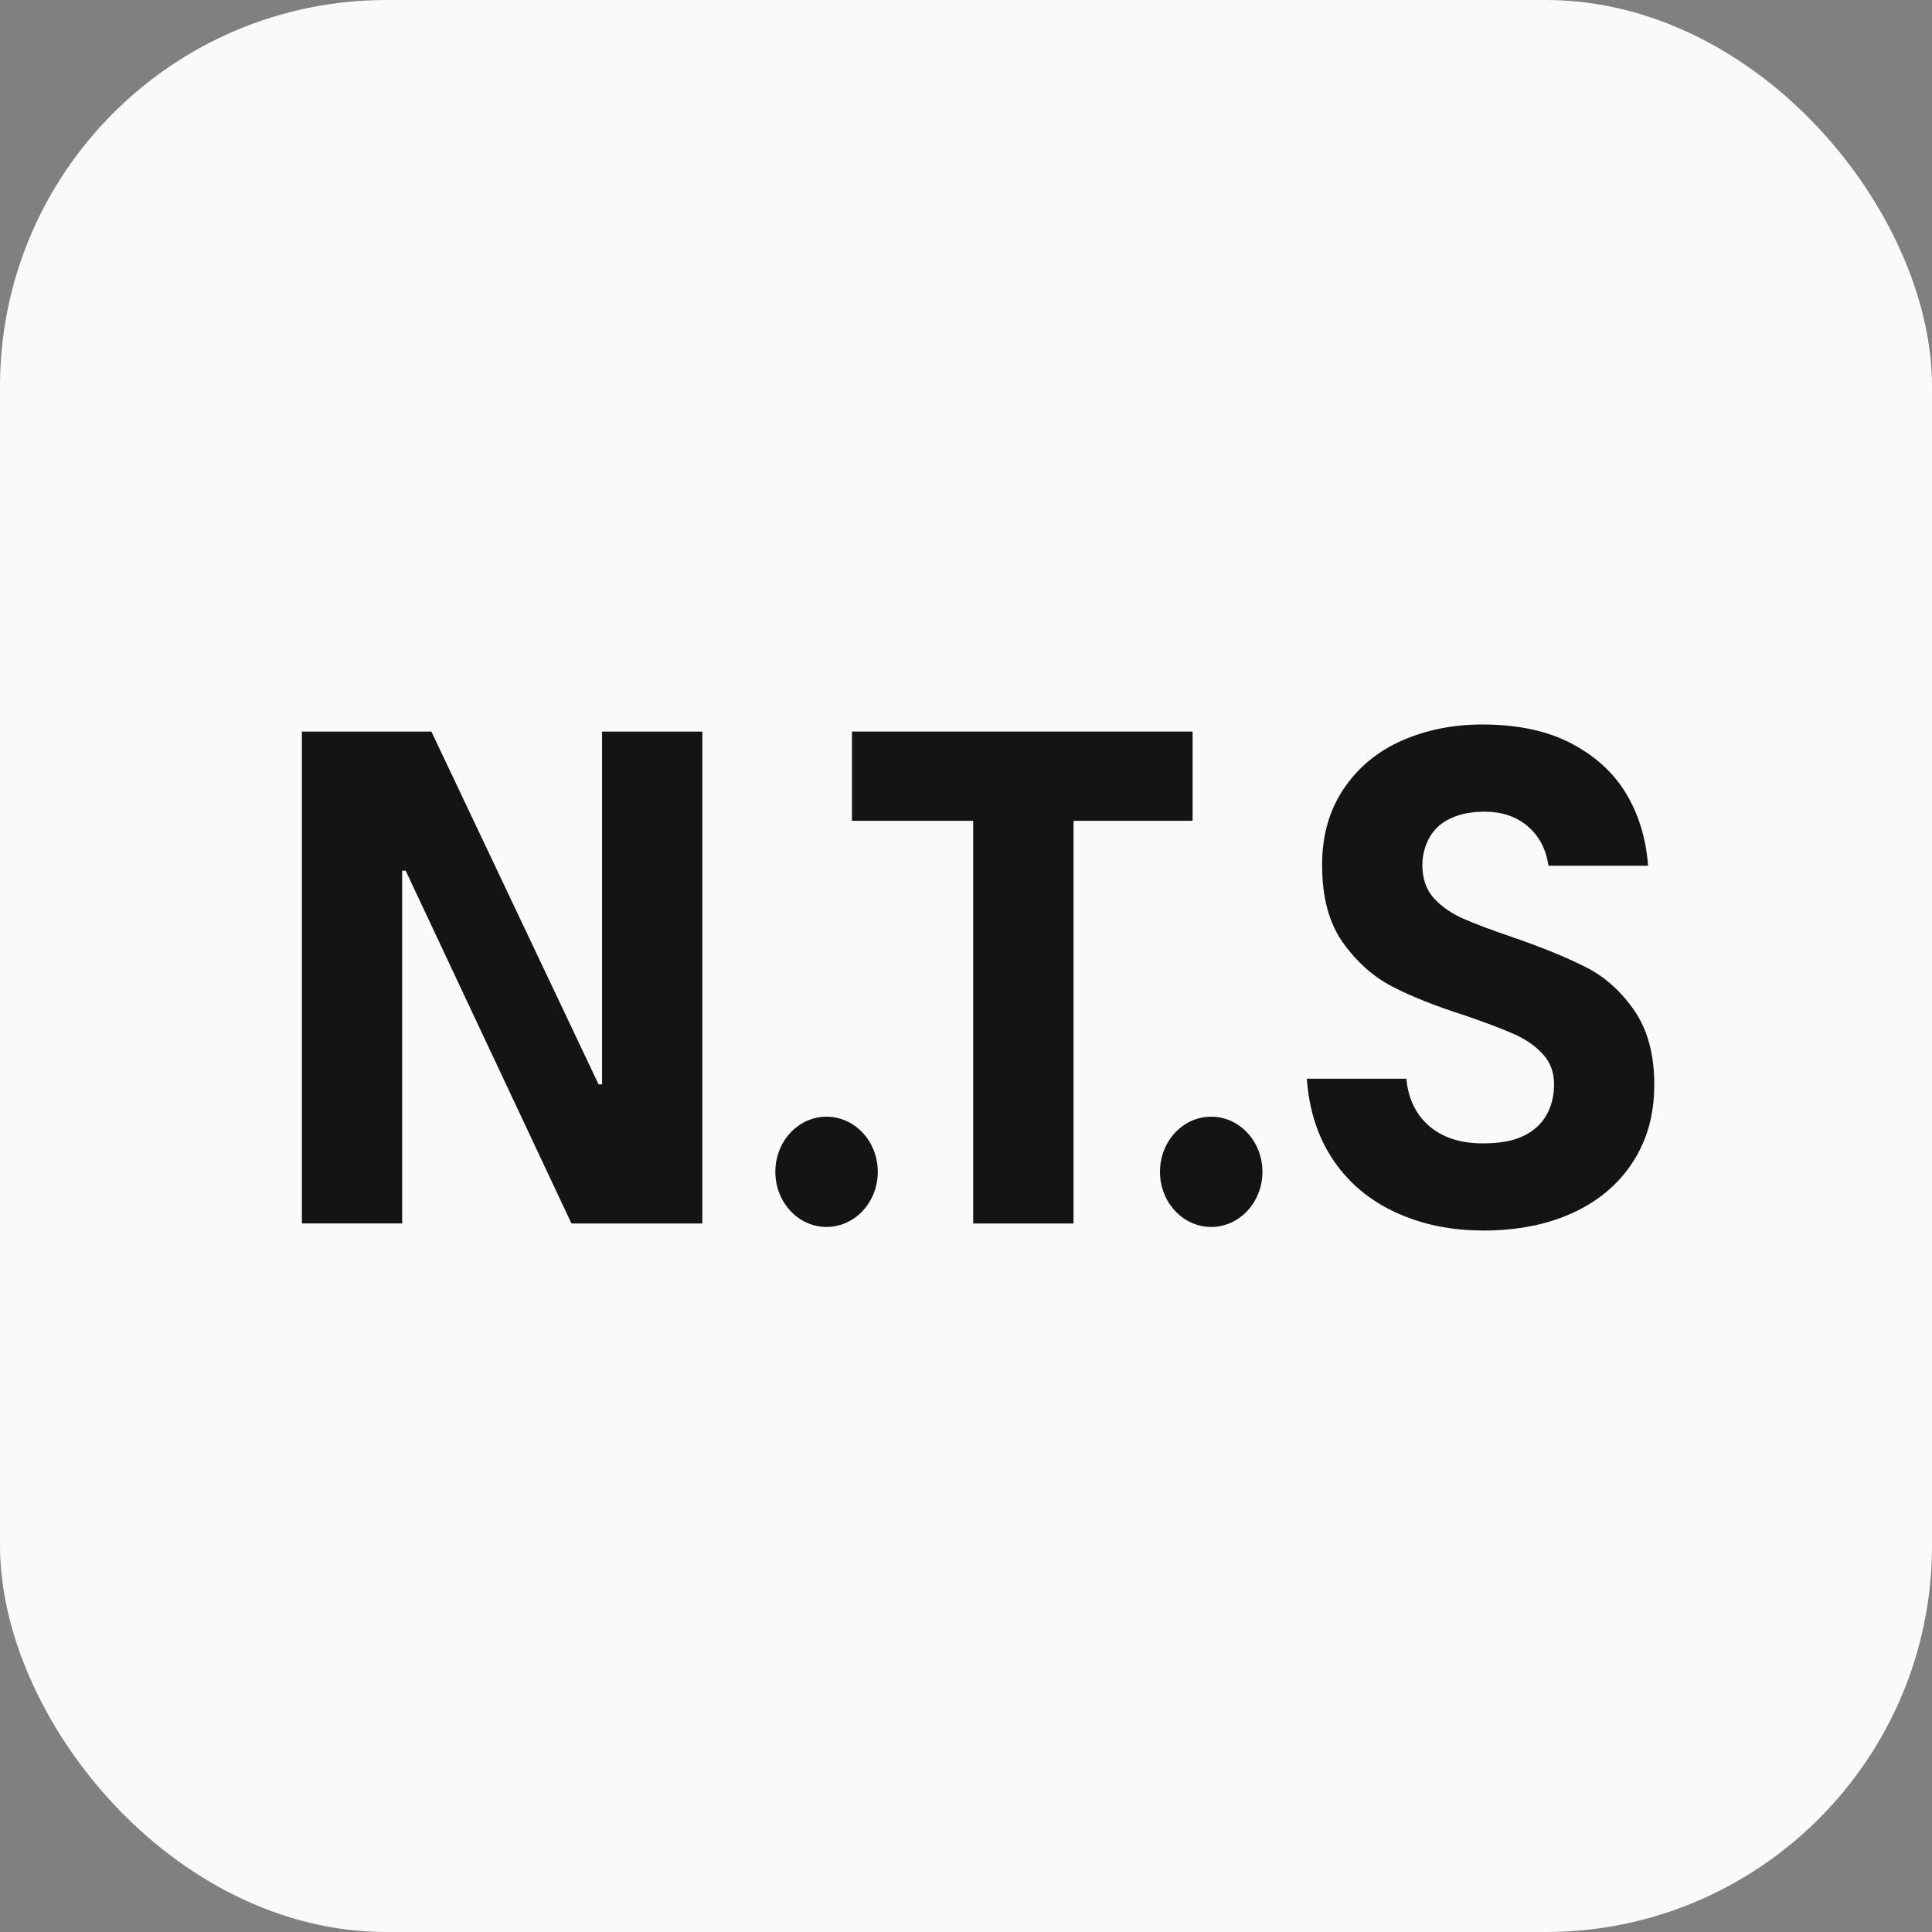
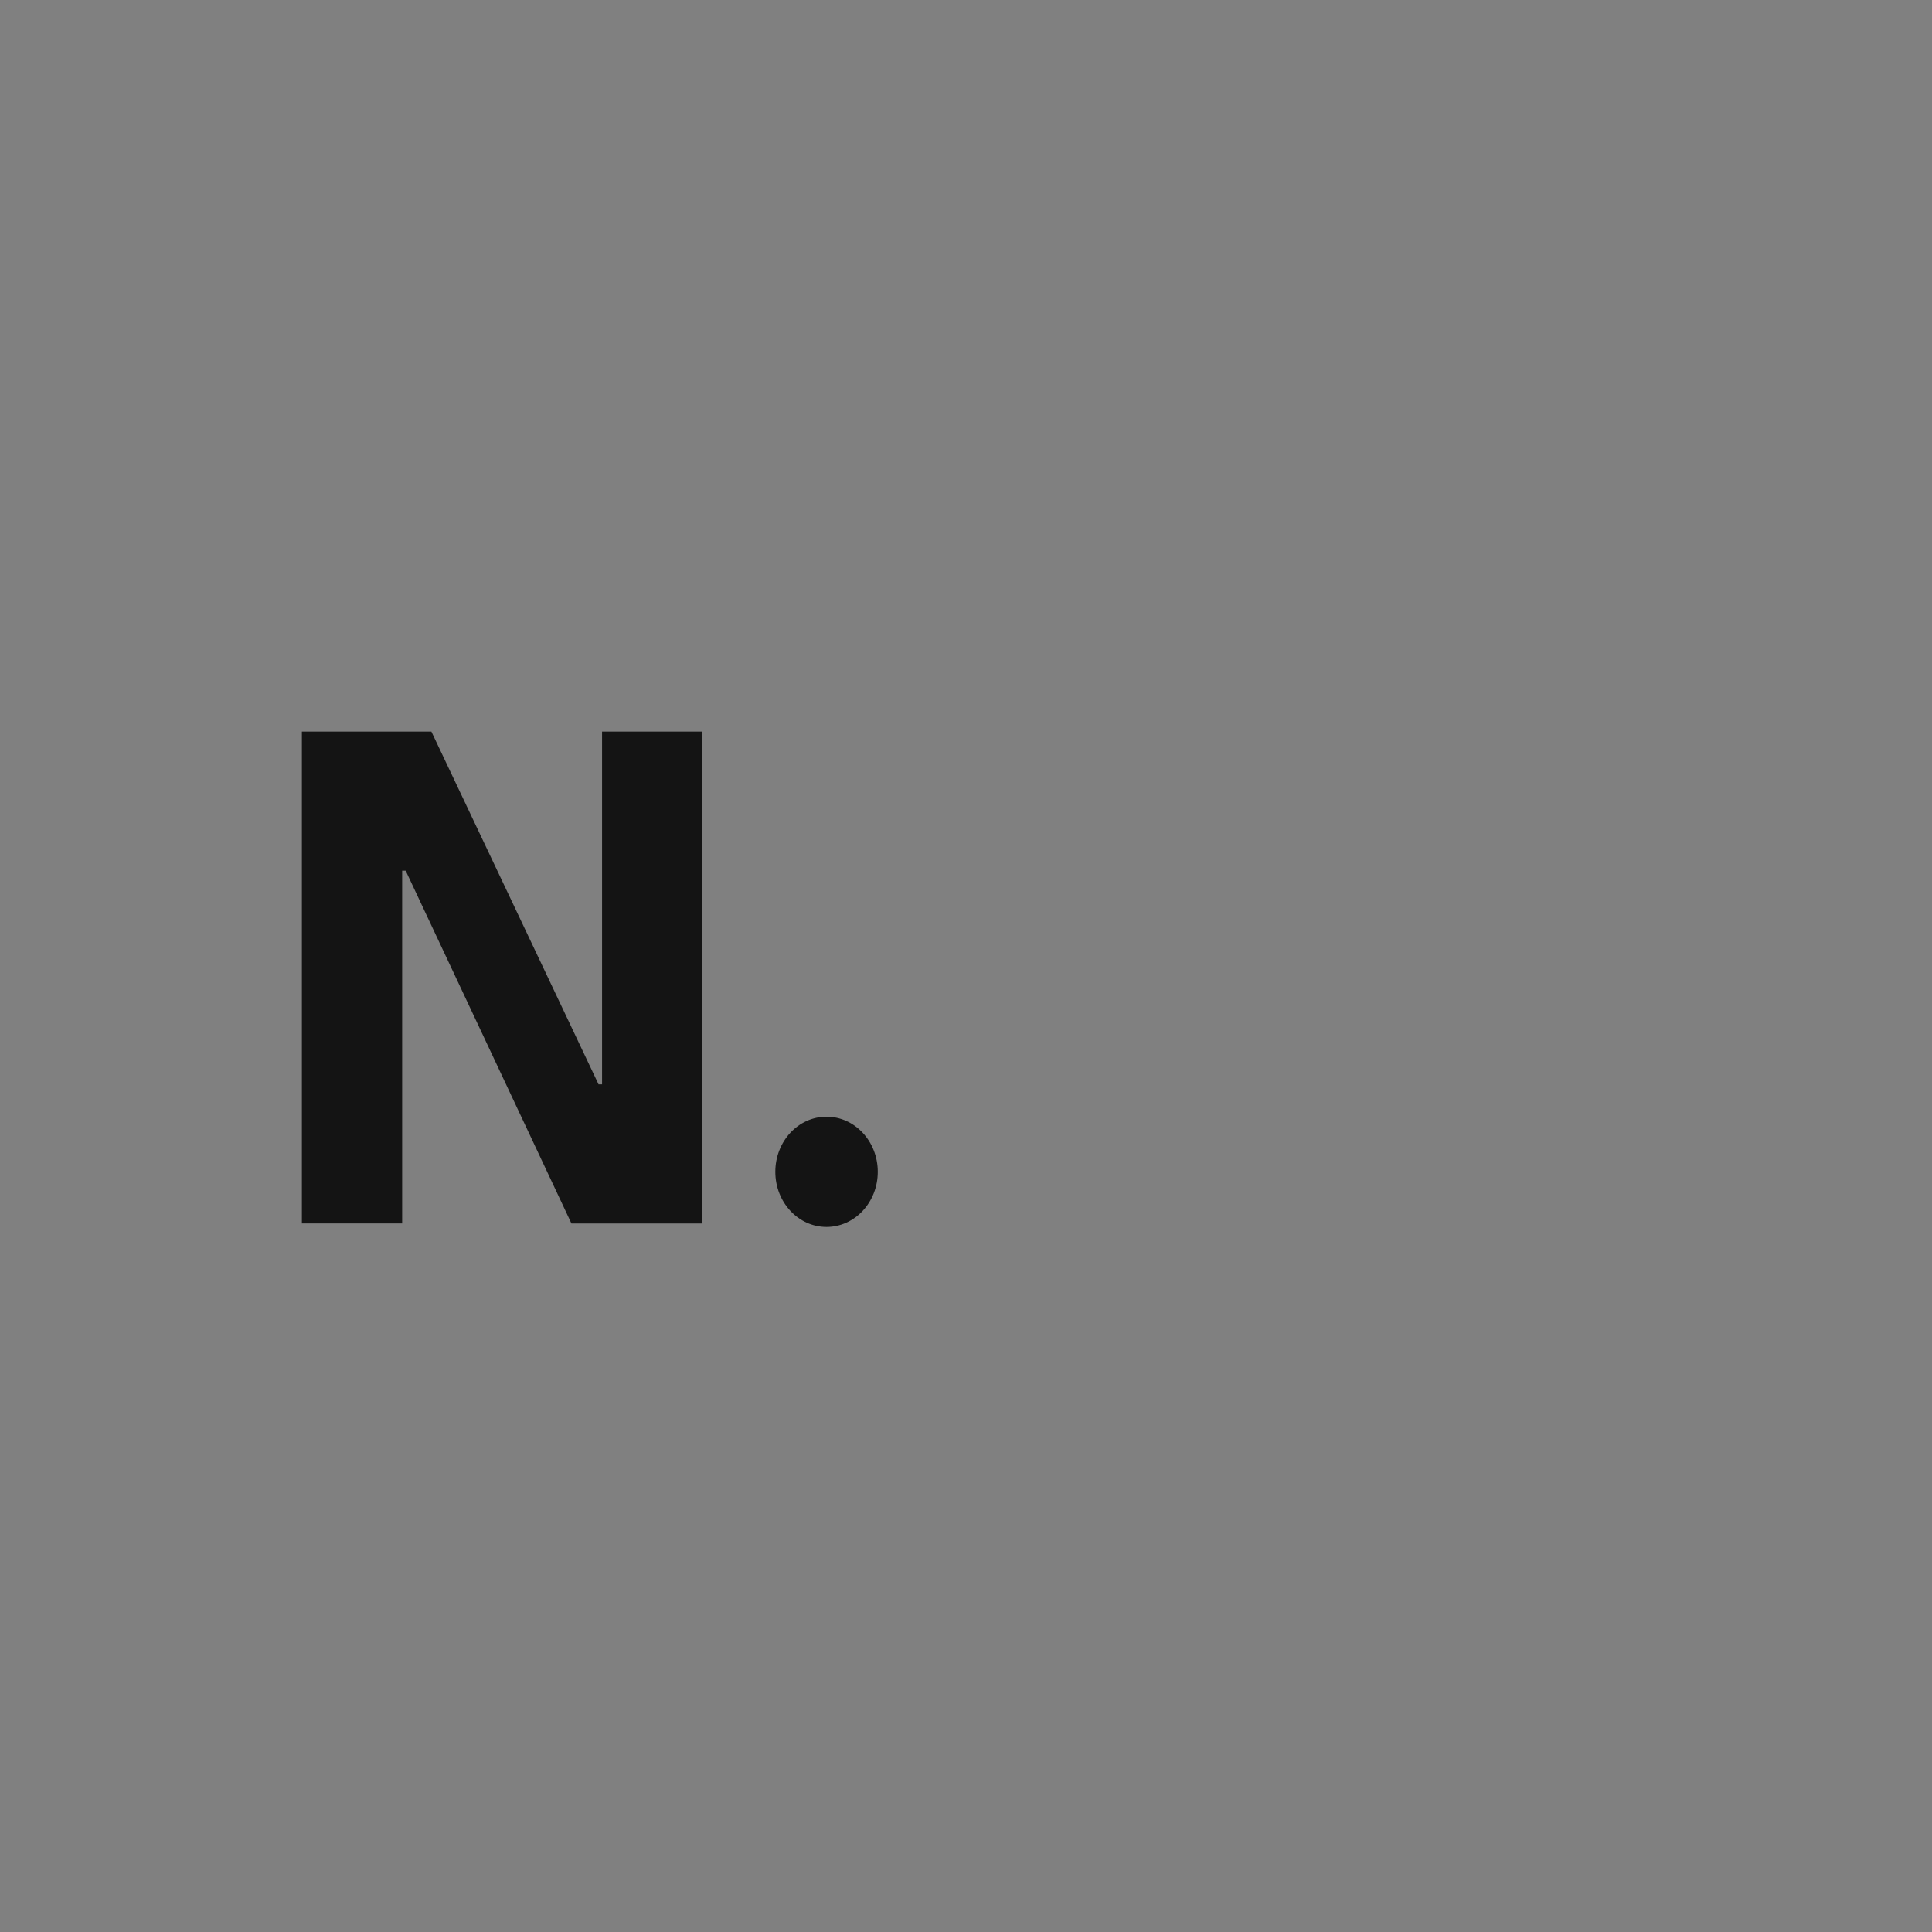
<svg xmlns="http://www.w3.org/2000/svg" width="32" height="32" viewBox="0 0 32 32" fill="none">
  <rect x="0" y="0" width="32" height="32" fill="#808080" stroke="none" />
-   <rect width="32" height="32" rx="6.4" fill="#FAFAFA" />
  <path d="M5 20.265V12.117H7.145L9.914 17.96H9.972V12.117H11.633V20.265H9.465L6.719 14.421H6.661V20.264H5V20.265Z" fill="#141414" />
-   <path d="M16.119 20.265V13.595H14.111V12.117H19.753V13.595H17.781V20.265H16.119Z" fill="#141414" />
-   <path d="M24.564 20.381C24.033 20.381 23.553 20.282 23.122 20.084C22.691 19.886 22.346 19.6 22.089 19.223C21.832 18.847 21.683 18.395 21.645 17.867H23.294C23.325 18.2 23.452 18.462 23.675 18.653C23.898 18.844 24.194 18.938 24.564 18.938C24.849 18.938 25.074 18.895 25.244 18.81C25.413 18.725 25.538 18.608 25.619 18.461C25.699 18.315 25.74 18.147 25.74 17.96C25.74 17.758 25.677 17.59 25.549 17.454C25.422 17.318 25.261 17.207 25.065 17.122C24.869 17.036 24.602 16.936 24.264 16.819C23.778 16.664 23.379 16.505 23.064 16.342C22.748 16.179 22.475 15.936 22.244 15.614C22.014 15.292 21.898 14.864 21.898 14.328C21.898 13.839 22.017 13.418 22.256 13.065C22.494 12.711 22.815 12.445 23.219 12.267C23.623 12.089 24.067 12 24.551 12C25.136 12 25.628 12.104 26.027 12.314C26.427 12.524 26.731 12.803 26.939 13.153C27.146 13.501 27.265 13.898 27.297 14.339H25.648C25.609 14.069 25.495 13.851 25.307 13.688C25.118 13.525 24.879 13.444 24.586 13.444C24.371 13.444 24.184 13.481 24.027 13.555C23.869 13.628 23.752 13.735 23.675 13.875C23.598 14.015 23.559 14.166 23.559 14.329C23.559 14.555 23.623 14.736 23.749 14.876C23.875 15.016 24.042 15.131 24.246 15.22C24.45 15.309 24.725 15.412 25.07 15.529C25.562 15.699 25.964 15.865 26.276 16.024C26.587 16.183 26.853 16.422 27.071 16.74C27.29 17.058 27.4 17.466 27.4 17.963C27.4 18.459 27.283 18.878 27.048 19.242C26.814 19.607 26.482 19.889 26.056 20.086C25.63 20.283 25.132 20.382 24.562 20.382L24.564 20.381Z" fill="#141414" />
-   <path d="M19.213 19.409C19.213 18.904 19.592 18.496 20.061 18.496C20.53 18.496 20.91 18.905 20.91 19.409C20.91 19.913 20.53 20.322 20.061 20.322C19.592 20.322 19.213 19.913 19.213 19.409Z" fill="#141414" />
  <path d="M12.842 19.409C12.842 18.904 13.221 18.496 13.69 18.496C14.159 18.496 14.539 18.905 14.539 19.409C14.539 19.913 14.159 20.322 13.69 20.322C13.221 20.322 12.842 19.913 12.842 19.409Z" fill="#141414" />
</svg>